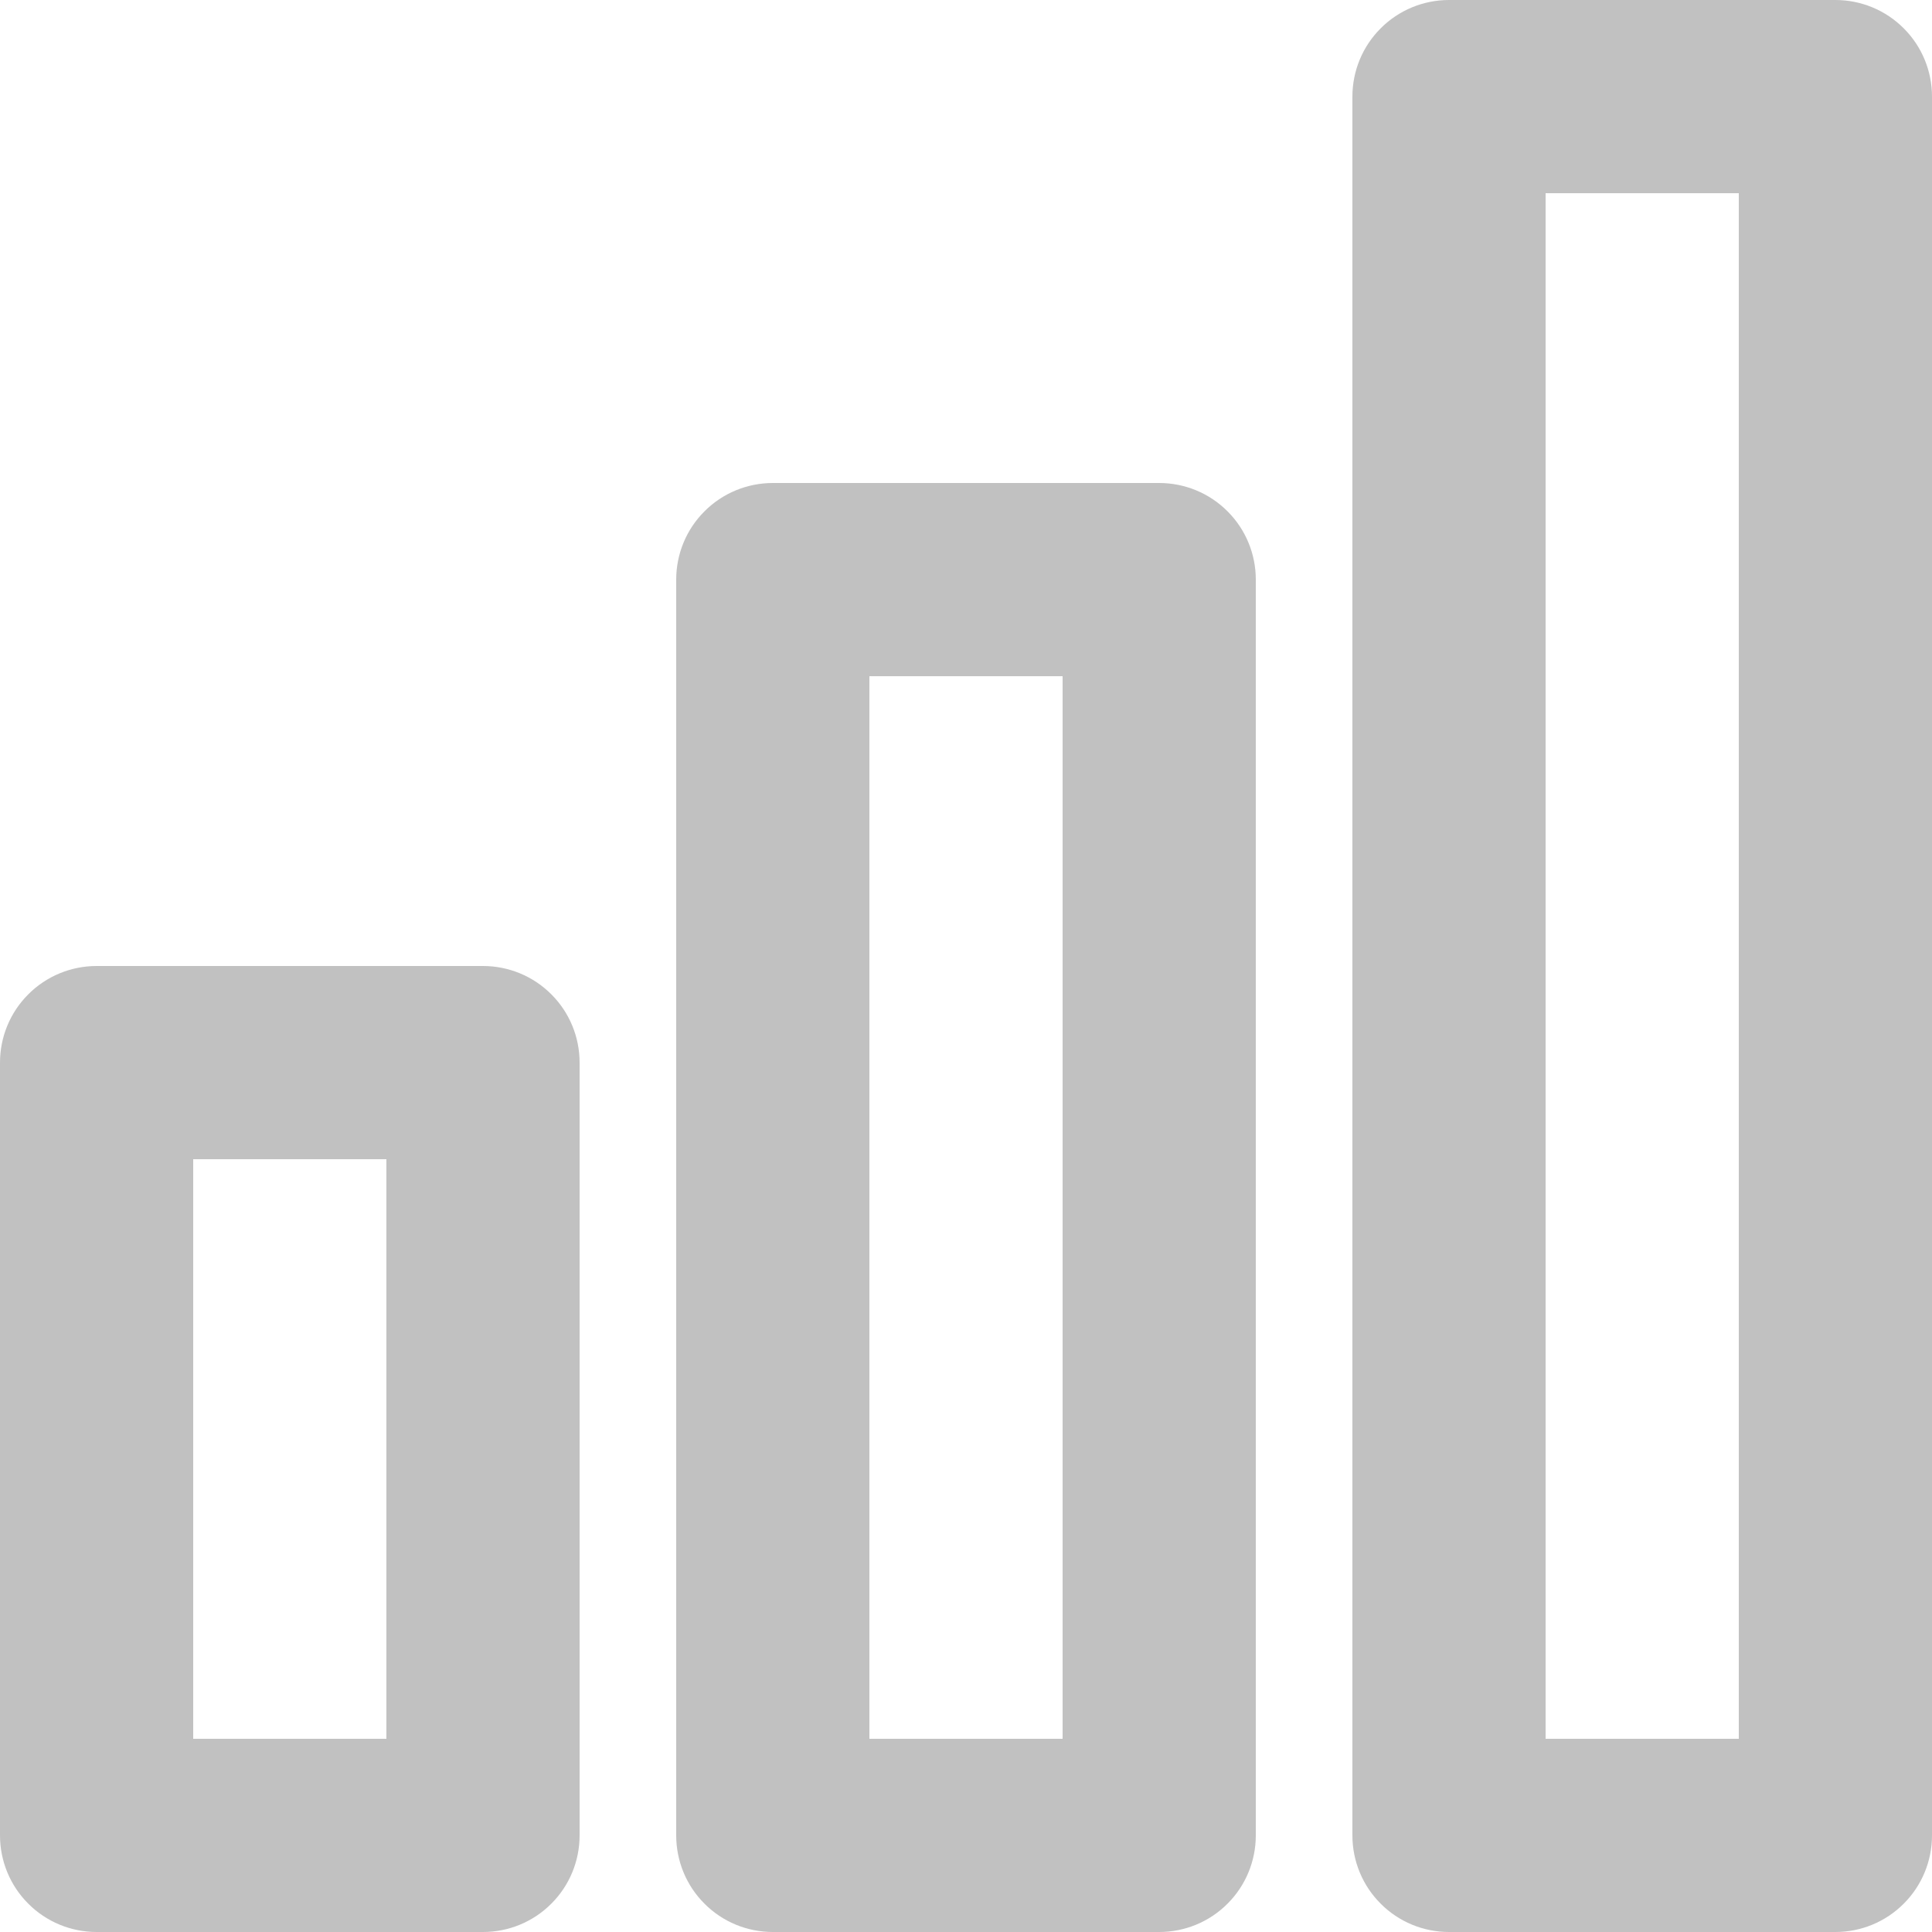
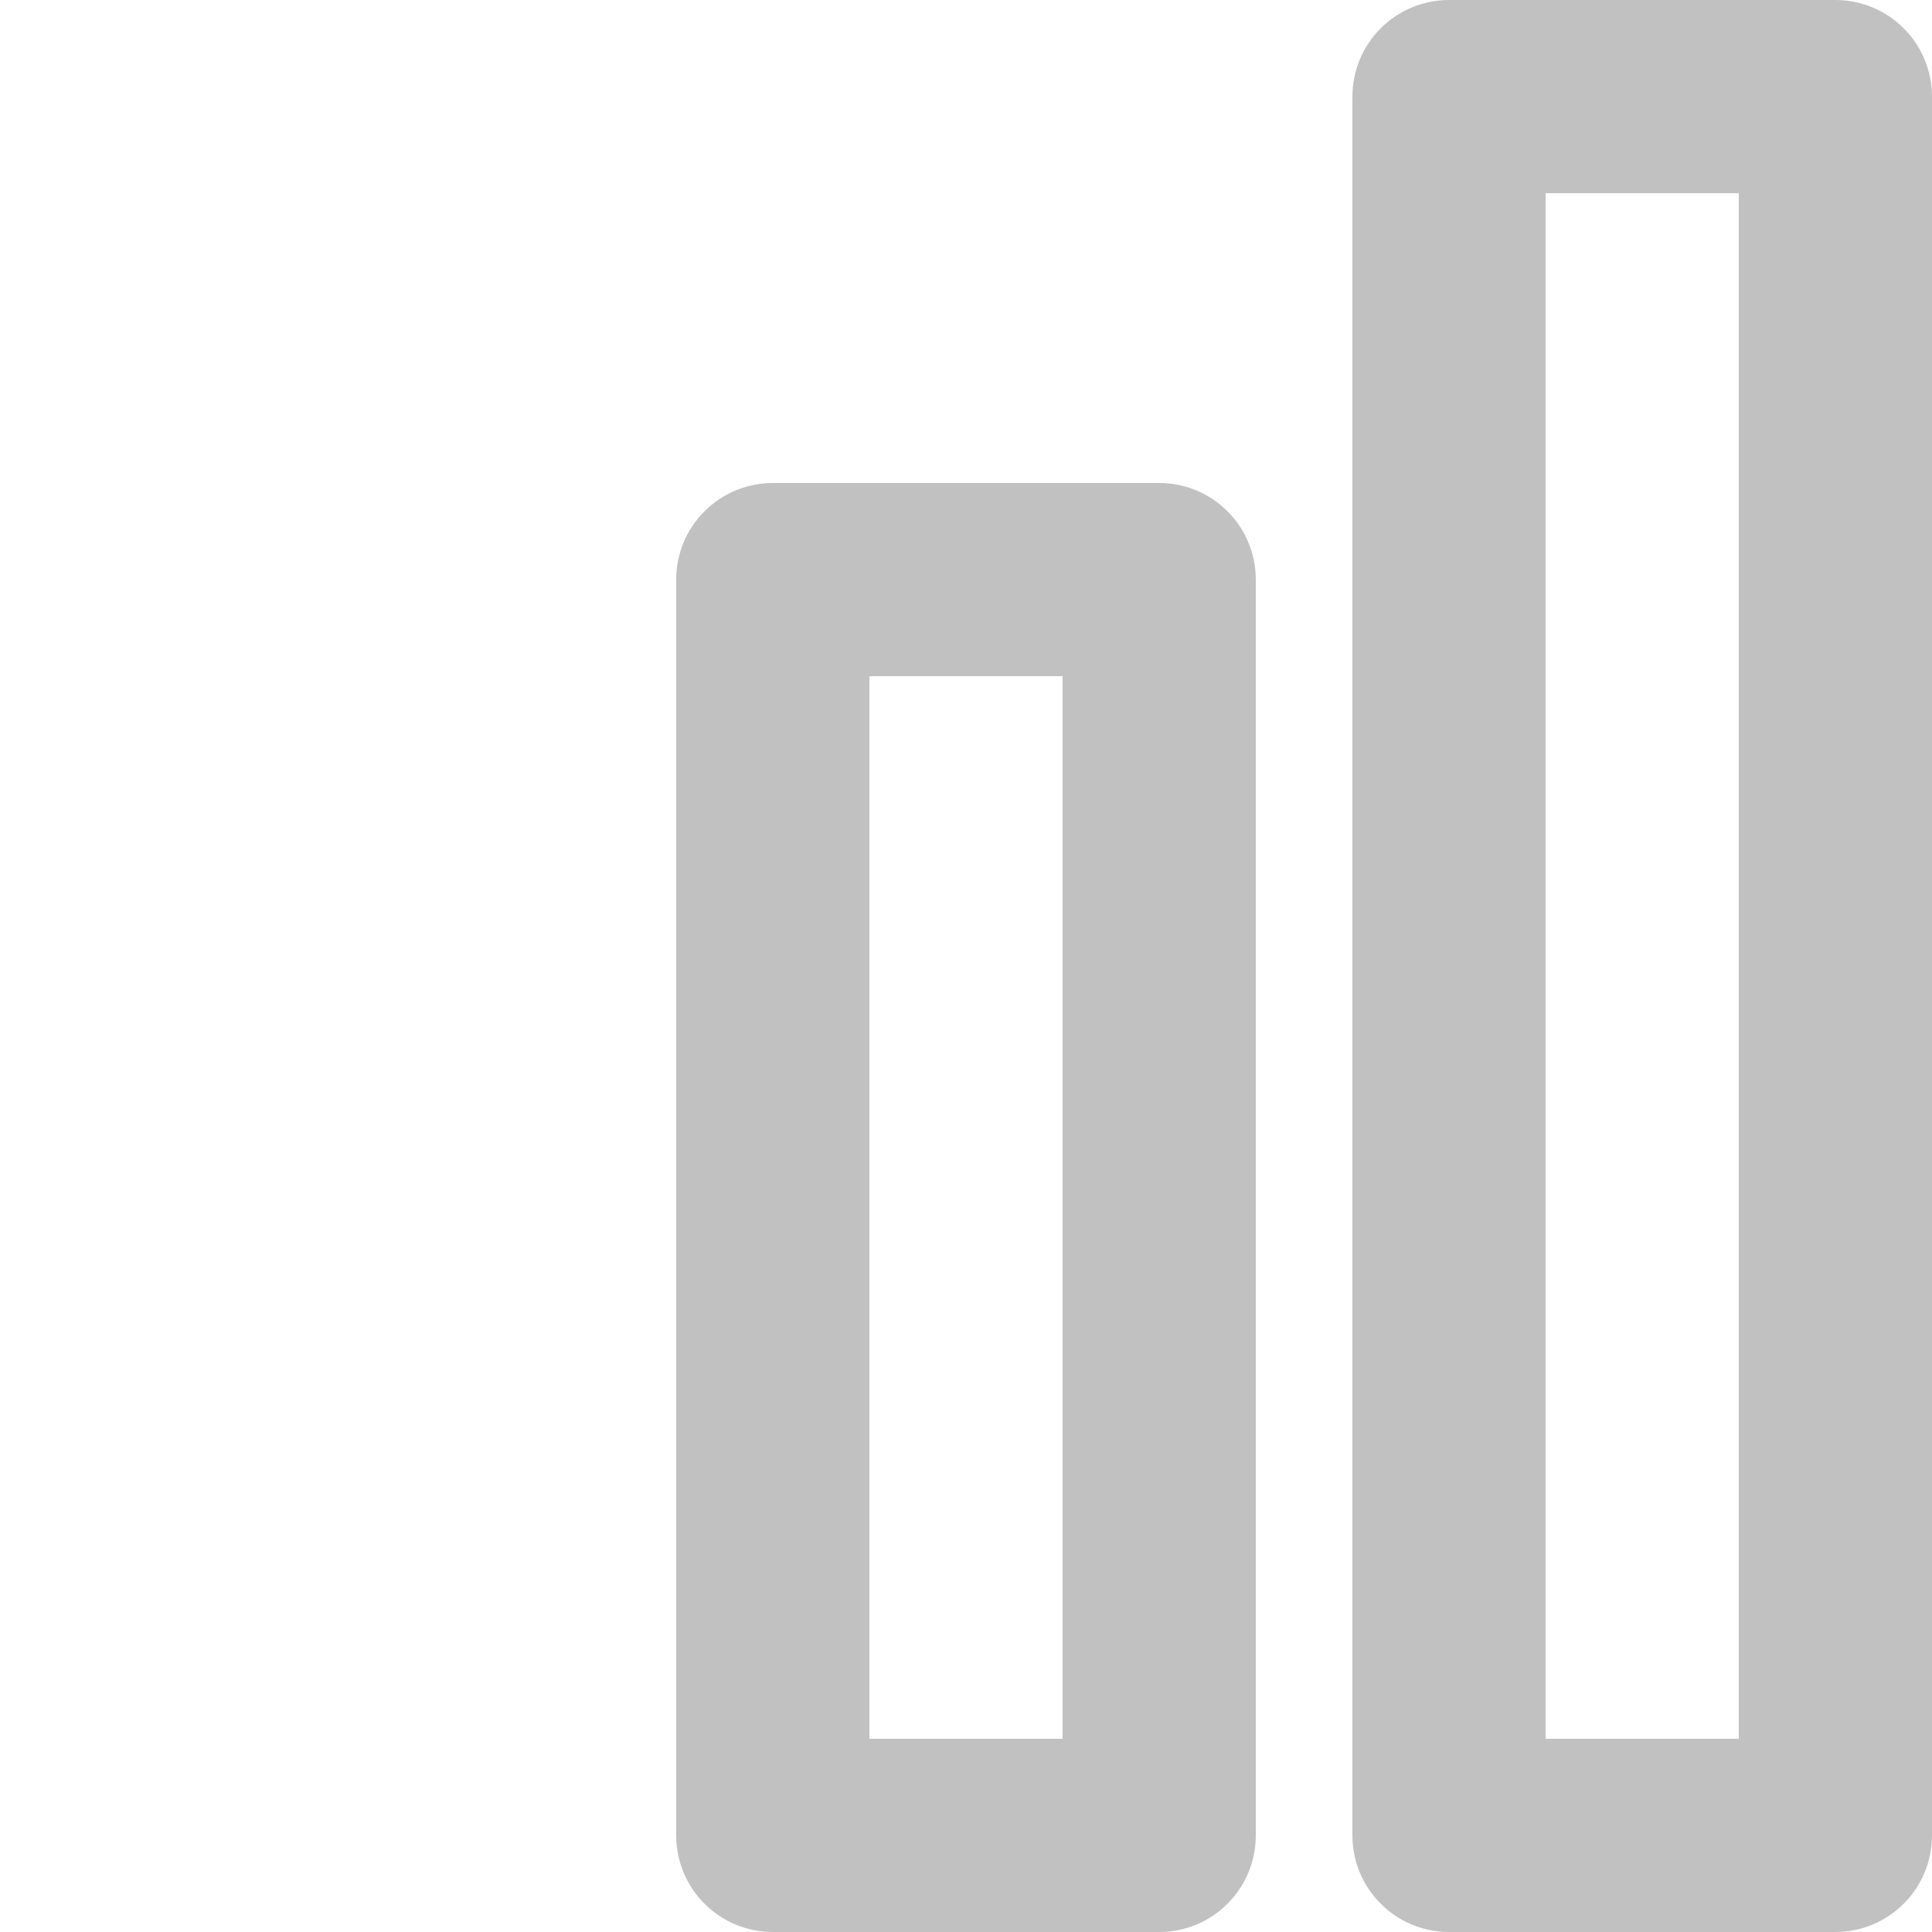
<svg xmlns="http://www.w3.org/2000/svg" width="20" height="20" viewBox="0 0 20 20" fill="none">
  <path d="M12 5H8C7.735 5 7.48 5.105 7.293 5.293C7.105 5.48 7 5.735 7 6V19C7 19.265 7.105 19.52 7.293 19.707C7.48 19.895 7.735 20 8 20H12C12.265 20 12.52 19.895 12.707 19.707C12.895 19.52 13 19.265 13 19V6C13 5.735 12.895 5.48 12.707 5.293C12.52 5.105 12.265 5 12 5ZM11 18H9V7H11V18Z" fill="#C1C1C1" />
  <path d="M19 0H15C14.735 0 14.48 0.105 14.293 0.293C14.105 0.48 14 0.735 14 1V19C14 19.265 14.105 19.52 14.293 19.707C14.48 19.895 14.735 20 15 20H19C19.265 20 19.52 19.895 19.707 19.707C19.895 19.52 20 19.265 20 19V1C20 0.735 19.895 0.48 19.707 0.293C19.52 0.105 19.265 0 19 0ZM18 18H16V2H18V18Z" fill="#C1C1C1" />
-   <path d="M5 10H1C0.735 10 0.48 10.105 0.293 10.293C0.105 10.48 0 10.735 0 11V19C0 19.265 0.105 19.52 0.293 19.707C0.48 19.895 0.735 20 1 20H5C5.265 20 5.52 19.895 5.707 19.707C5.895 19.52 6 19.265 6 19V11C6 10.735 5.895 10.48 5.707 10.293C5.52 10.105 5.265 10 5 10ZM4 18H2V12H4V18Z" fill="#C1C1C1" />
</svg>